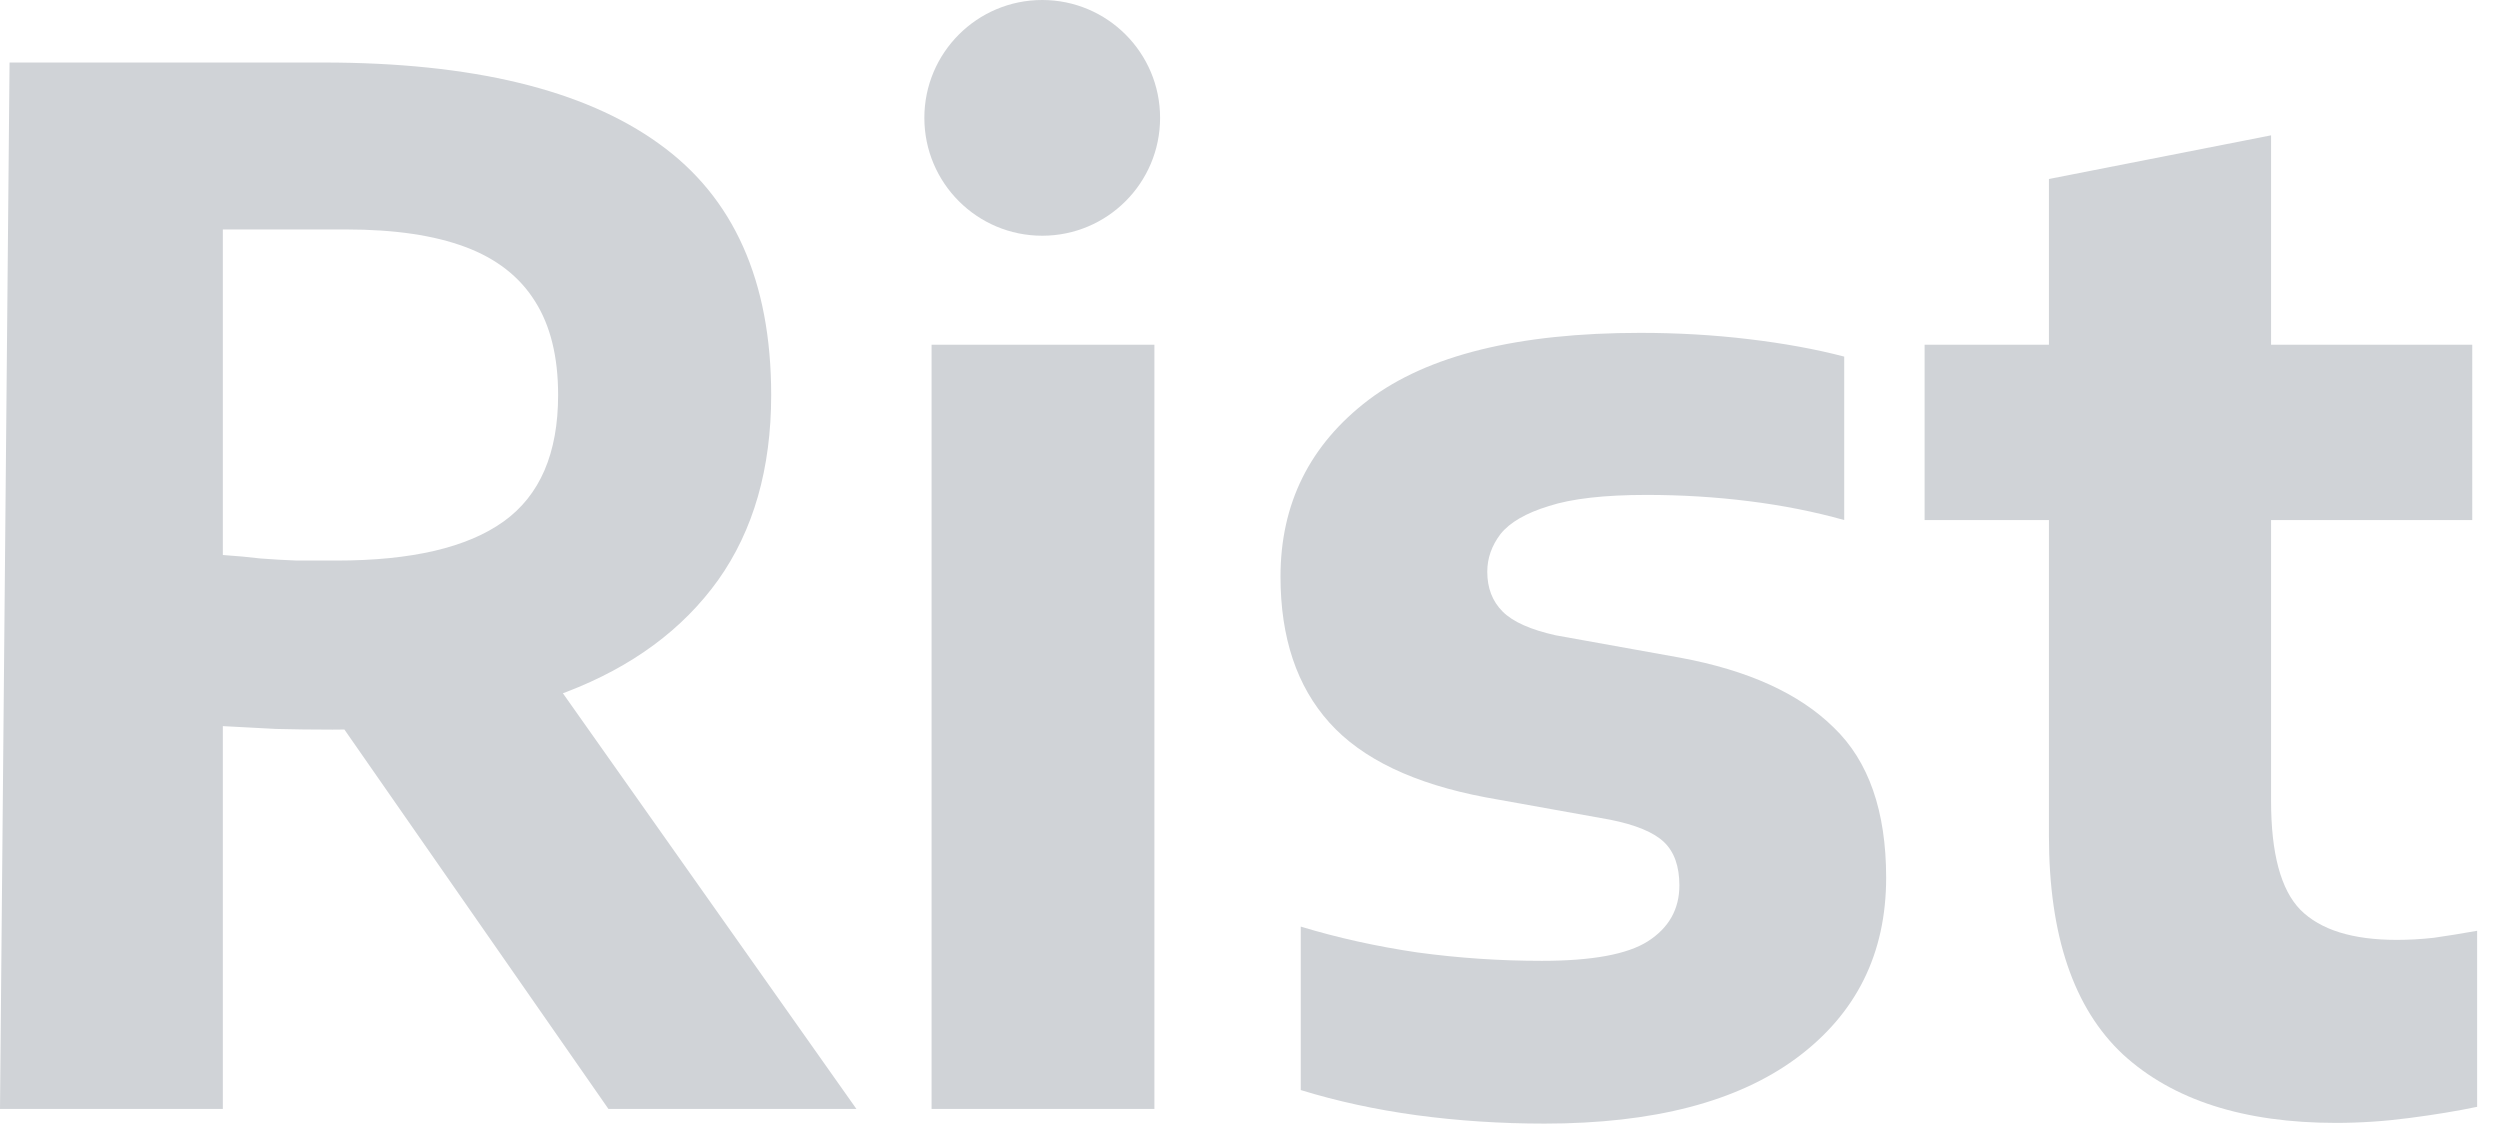
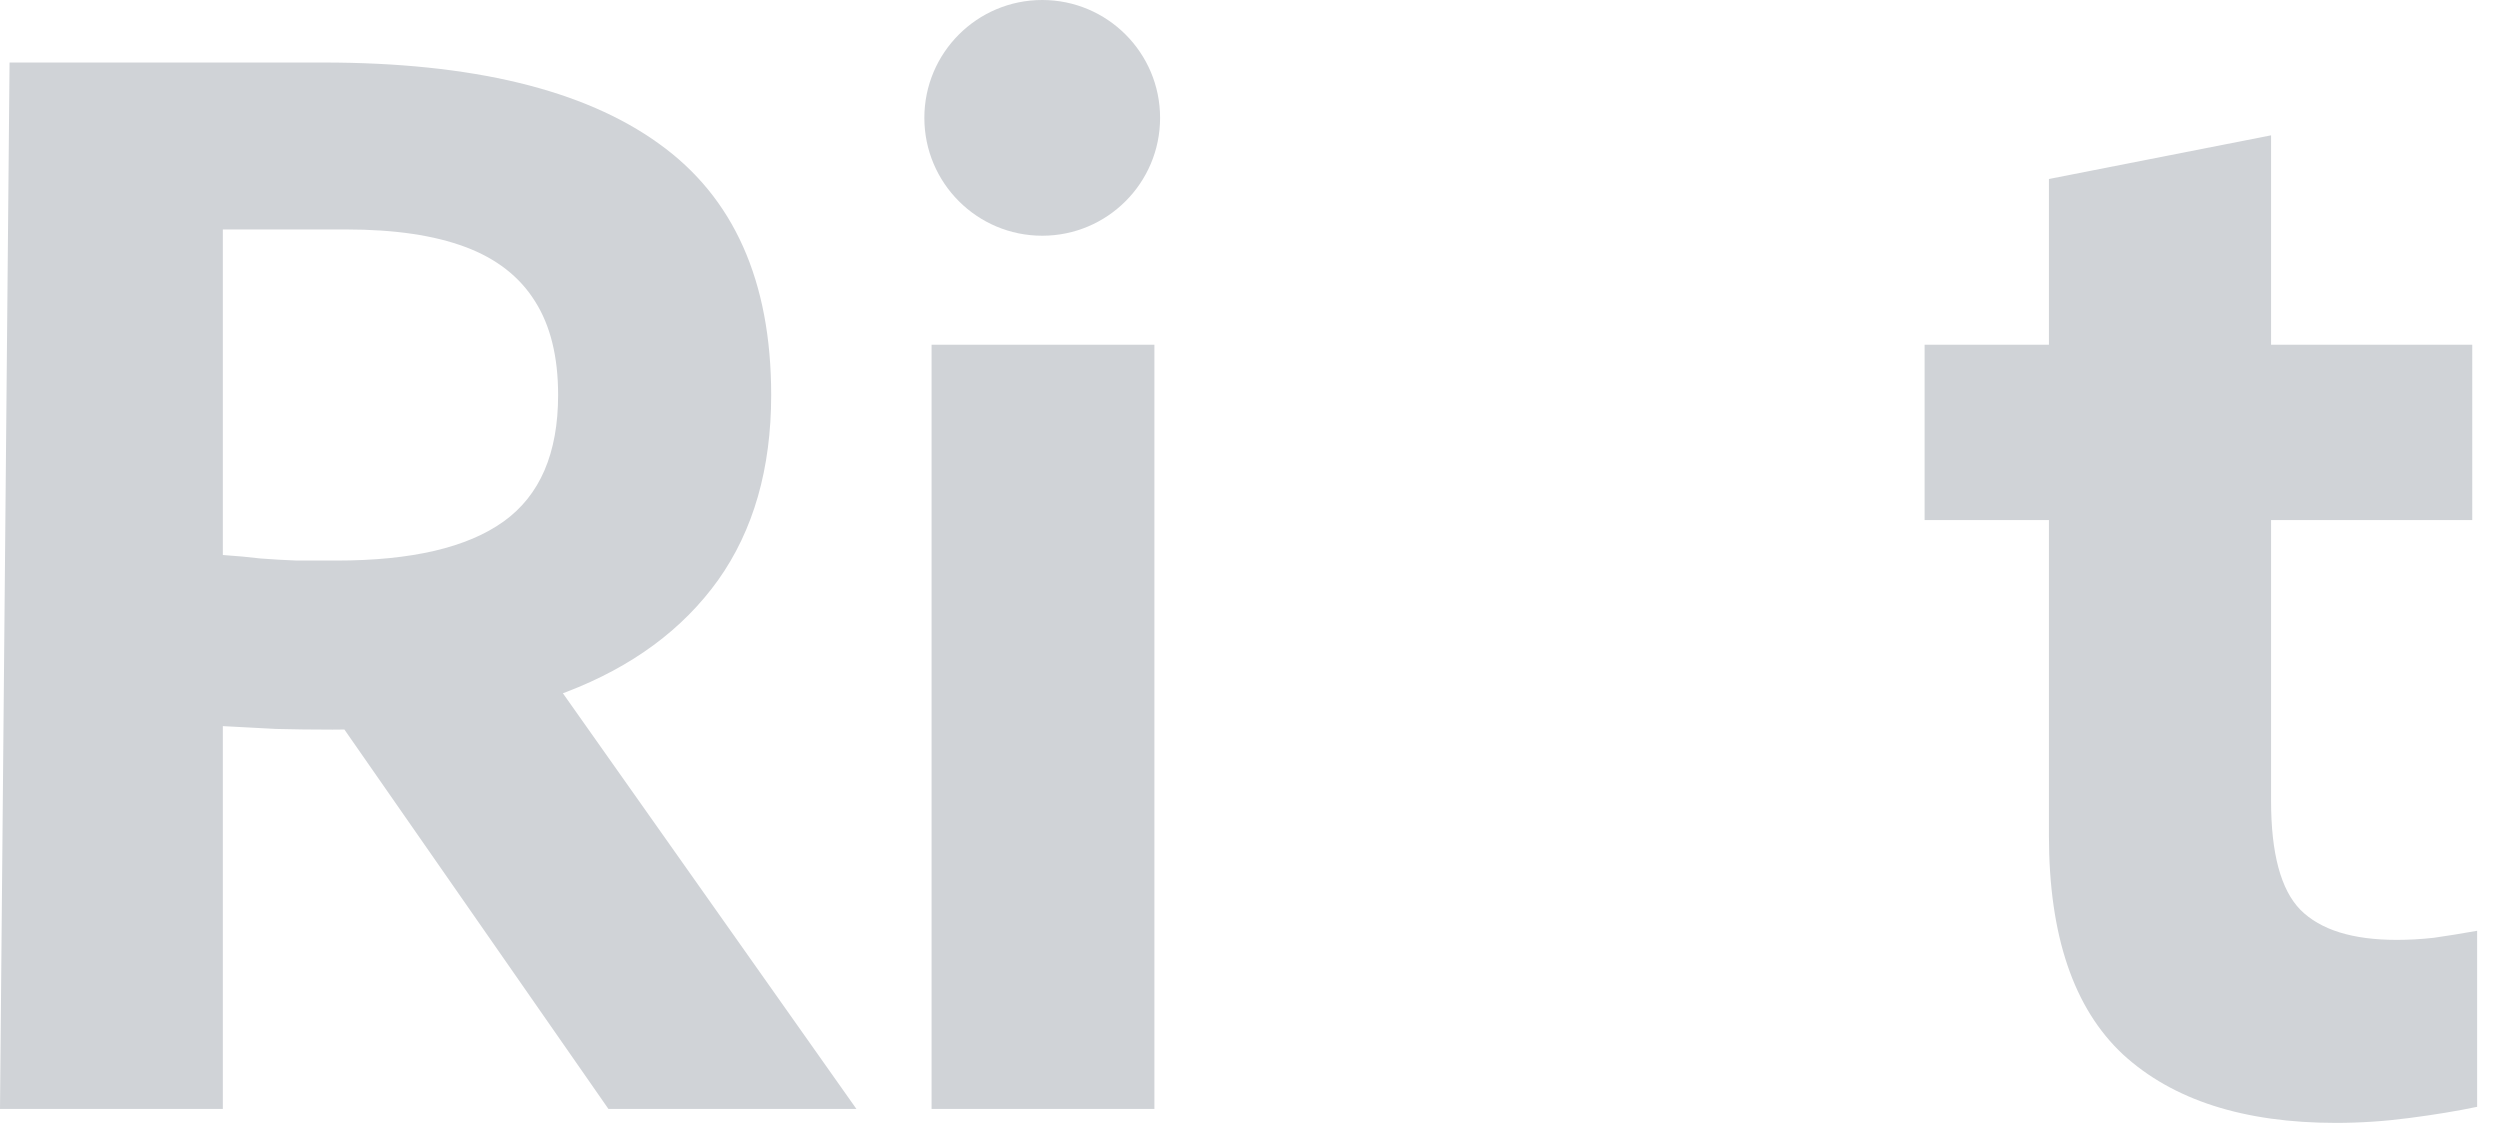
<svg xmlns="http://www.w3.org/2000/svg" width="89" height="40" viewBox="0 0 89 40" fill="none">
  <path d="M83.163 39.975C79.88 39.975 77.352 39.163 75.578 37.538C73.821 35.897 72.942 33.302 72.942 29.754V12.272V6.372L80.85 4.818V28.511C80.85 30.384 81.198 31.677 81.895 32.39C82.608 33.103 83.751 33.46 85.326 33.46C85.757 33.46 86.197 33.435 86.644 33.385C87.109 33.319 87.623 33.236 88.186 33.136V39.403C87.473 39.552 86.669 39.685 85.774 39.801C84.895 39.917 84.025 39.975 83.163 39.975ZM68.516 18.514V12.272H88.012V18.514H68.516Z" fill="#D0D3D7" />
-   <path d="M54.986 40C53.428 40 51.911 39.901 50.435 39.702C48.976 39.503 47.6 39.204 46.307 38.806V32.987C47.617 33.385 49.001 33.692 50.46 33.907C51.919 34.106 53.395 34.206 54.887 34.206C56.677 34.206 57.937 33.974 58.666 33.509C59.413 33.029 59.786 32.365 59.786 31.52C59.786 30.84 59.603 30.326 59.239 29.978C58.874 29.63 58.236 29.365 57.324 29.182L52.897 28.387C50.344 27.906 48.487 27.019 47.327 25.726C46.166 24.433 45.586 22.7 45.586 20.528C45.586 17.925 46.63 15.828 48.719 14.237C50.825 12.645 54.049 11.85 58.393 11.85C59.719 11.85 61.004 11.924 62.248 12.073C63.508 12.223 64.643 12.43 65.654 12.695V18.514C64.593 18.216 63.466 17.992 62.272 17.843C61.079 17.693 59.86 17.619 58.617 17.619C57.108 17.619 55.948 17.752 55.135 18.017C54.323 18.265 53.751 18.597 53.419 19.011C53.104 19.426 52.947 19.873 52.947 20.354C52.947 20.935 53.129 21.407 53.494 21.772C53.859 22.137 54.489 22.418 55.384 22.617L59.81 23.413C62.231 23.861 64.055 24.69 65.281 25.9C66.525 27.093 67.147 28.876 67.147 31.246C67.147 33.949 66.085 36.087 63.963 37.662C61.858 39.221 58.865 40 54.986 40Z" fill="#D0D3D7" />
  <path d="M33.164 39.478V12.272H41.097V39.478H33.164Z" fill="#D0D3D7" />
  <path d="M0 39.478L0.34 2.226C1.635 2.226 2.365 2.226 3.556 2.226C4.93 2.226 5.862 2.226 7.414 2.226C8.816 2.226 10.154 2.226 11.514 2.226C16.802 2.226 20.781 3.187 23.451 5.11C26.12 7.017 27.454 10.001 27.454 14.063C27.454 16.682 26.824 18.879 25.564 20.653C24.304 22.41 22.506 23.736 20.168 24.632C17.847 25.527 15.07 25.975 11.837 25.975C11.108 25.975 10.436 25.966 9.823 25.95C9.209 25.916 8.579 25.883 7.933 25.85V39.478H0ZM21.66 39.478L9.823 22.468H18.477L30.488 39.478H21.66ZM11.986 19.956C14.655 19.956 16.637 19.492 17.93 18.564C19.223 17.636 19.869 16.135 19.869 14.063C19.869 12.703 19.596 11.593 19.049 10.73C18.502 9.852 17.673 9.205 16.562 8.791C15.451 8.376 14.042 8.169 12.335 8.169C11.489 8.169 10.712 8.169 9.997 8.169C9.282 8.169 8.66 8.169 7.933 8.169V19.758C8.414 19.791 8.861 19.832 9.276 19.882C9.707 19.915 10.138 19.94 10.569 19.956C11.017 19.956 11.489 19.956 11.986 19.956Z" fill="#D0D3D7" />
  <ellipse cx="37.103" cy="4.196" rx="4.196" ry="4.196" fill="#D0D3D7" />
</svg>